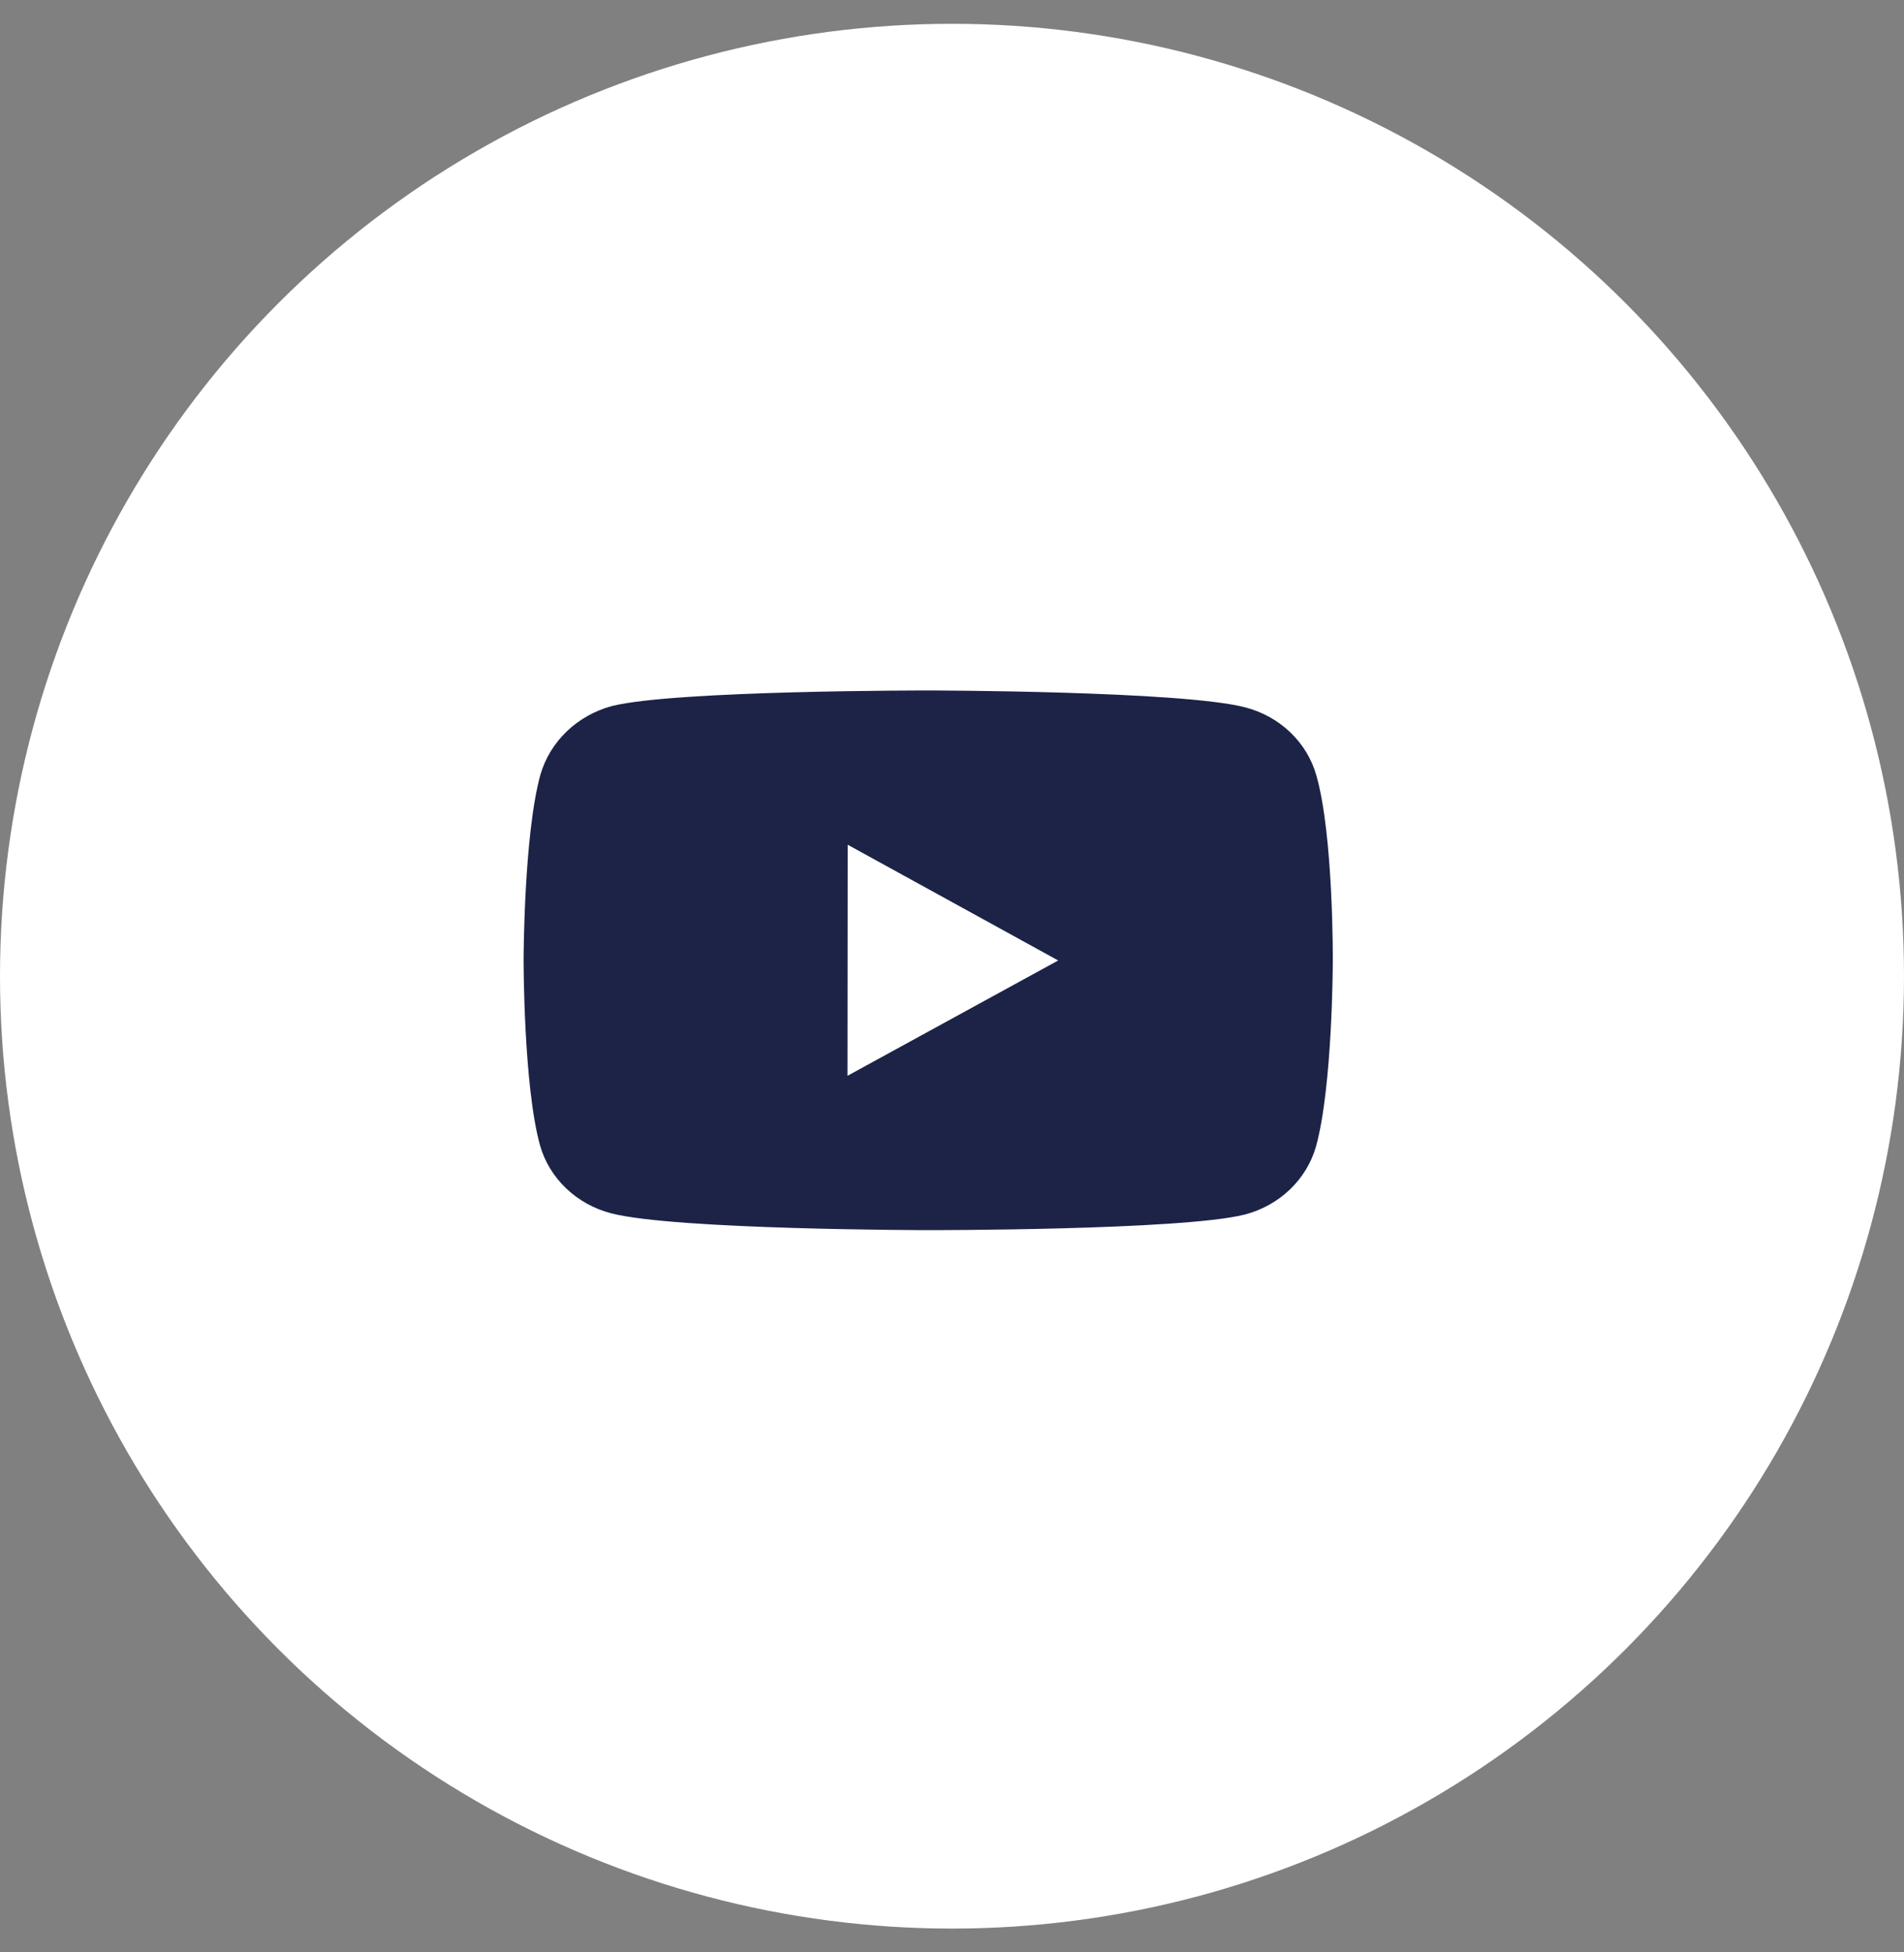
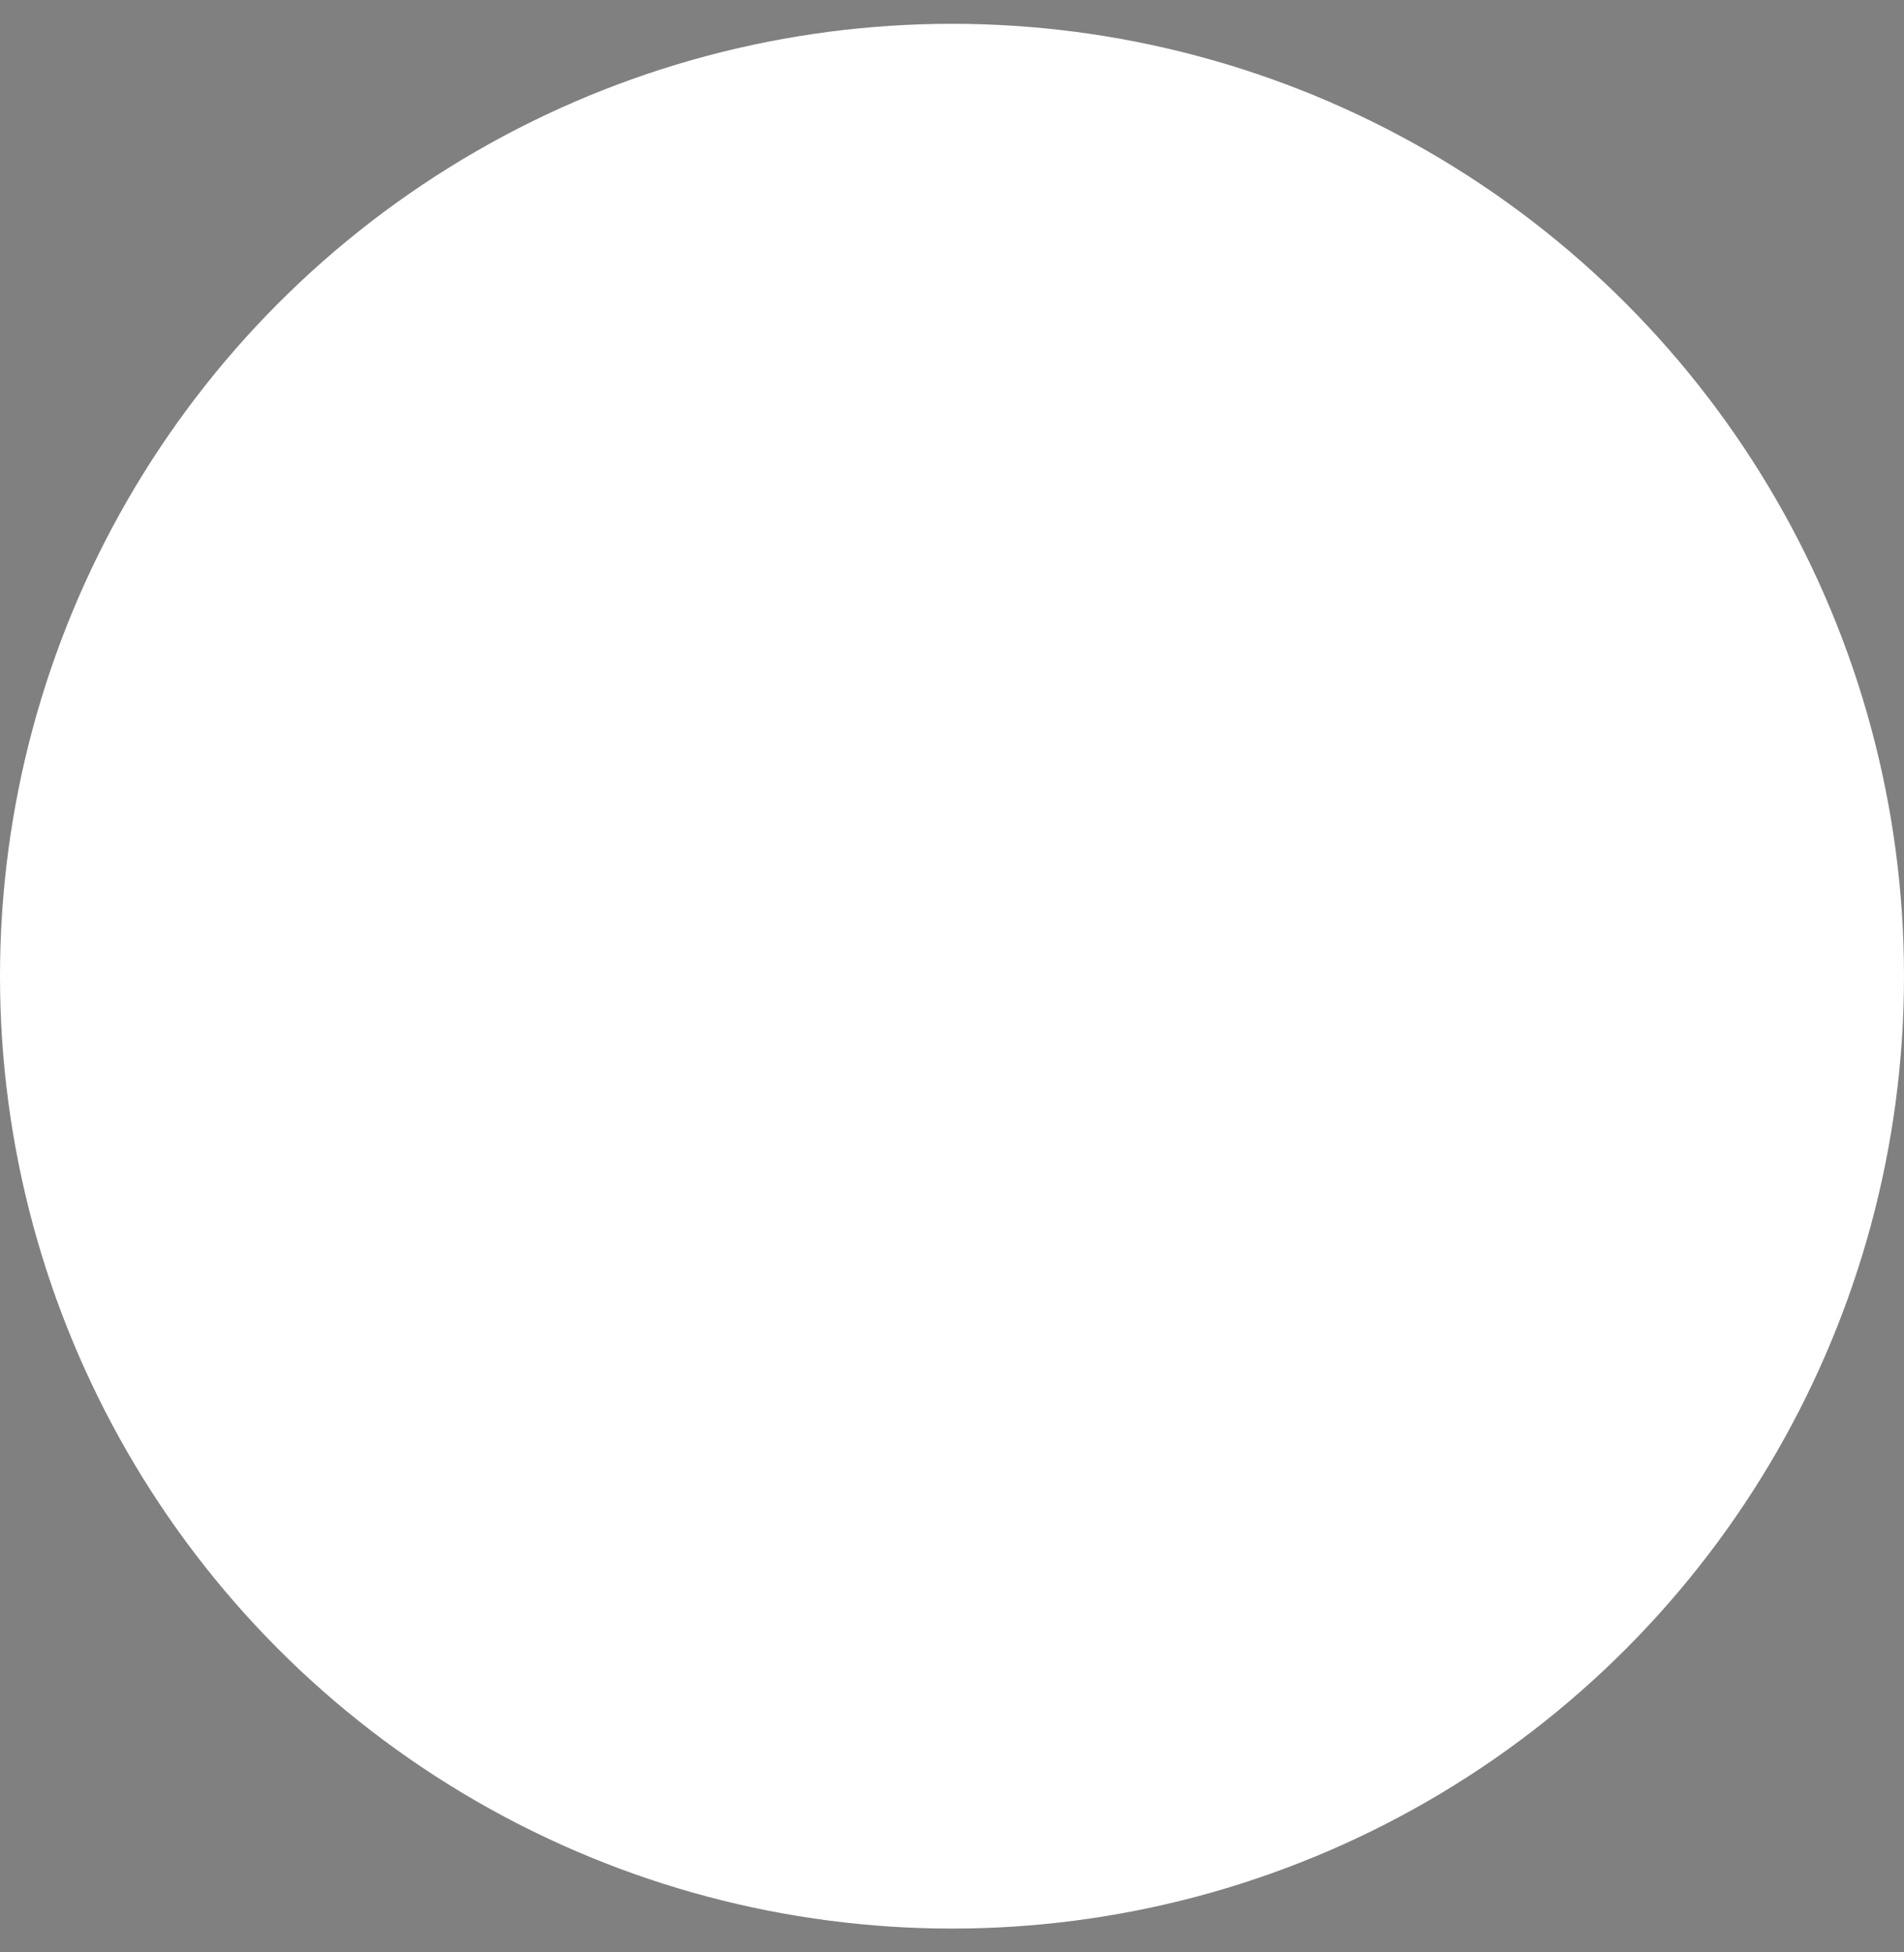
<svg xmlns="http://www.w3.org/2000/svg" width="40" height="41" viewBox="0 0 40 41" fill="none">
  <rect x="0" y="0" width="40" height="41" fill="#808080" stroke="none" />
  <circle cx="20" cy="20.5" r="20" fill="white" />
-   <path d="M27.654 16.282C27.557 15.94 27.368 15.628 27.106 15.378C26.843 15.127 26.516 14.946 26.157 14.854C24.827 14.506 19.506 14.5 19.506 14.5C19.506 14.5 14.185 14.494 12.854 14.827C12.496 14.924 12.169 15.107 11.907 15.359C11.644 15.611 11.454 15.923 11.354 16.265C11.003 17.532 11 20.159 11 20.159C11 20.159 10.997 22.799 11.345 24.052C11.54 24.745 12.114 25.293 12.842 25.48C14.186 25.828 19.493 25.833 19.493 25.833C19.493 25.833 24.815 25.839 26.145 25.507C26.504 25.415 26.831 25.234 27.094 24.984C27.357 24.734 27.547 24.423 27.646 24.081C27.997 22.816 28 20.189 28 20.189C28 20.189 28.017 17.549 27.654 16.282ZM17.804 22.592L17.808 17.739L22.231 20.17L17.804 22.592Z" fill="#1C2347" />
</svg>